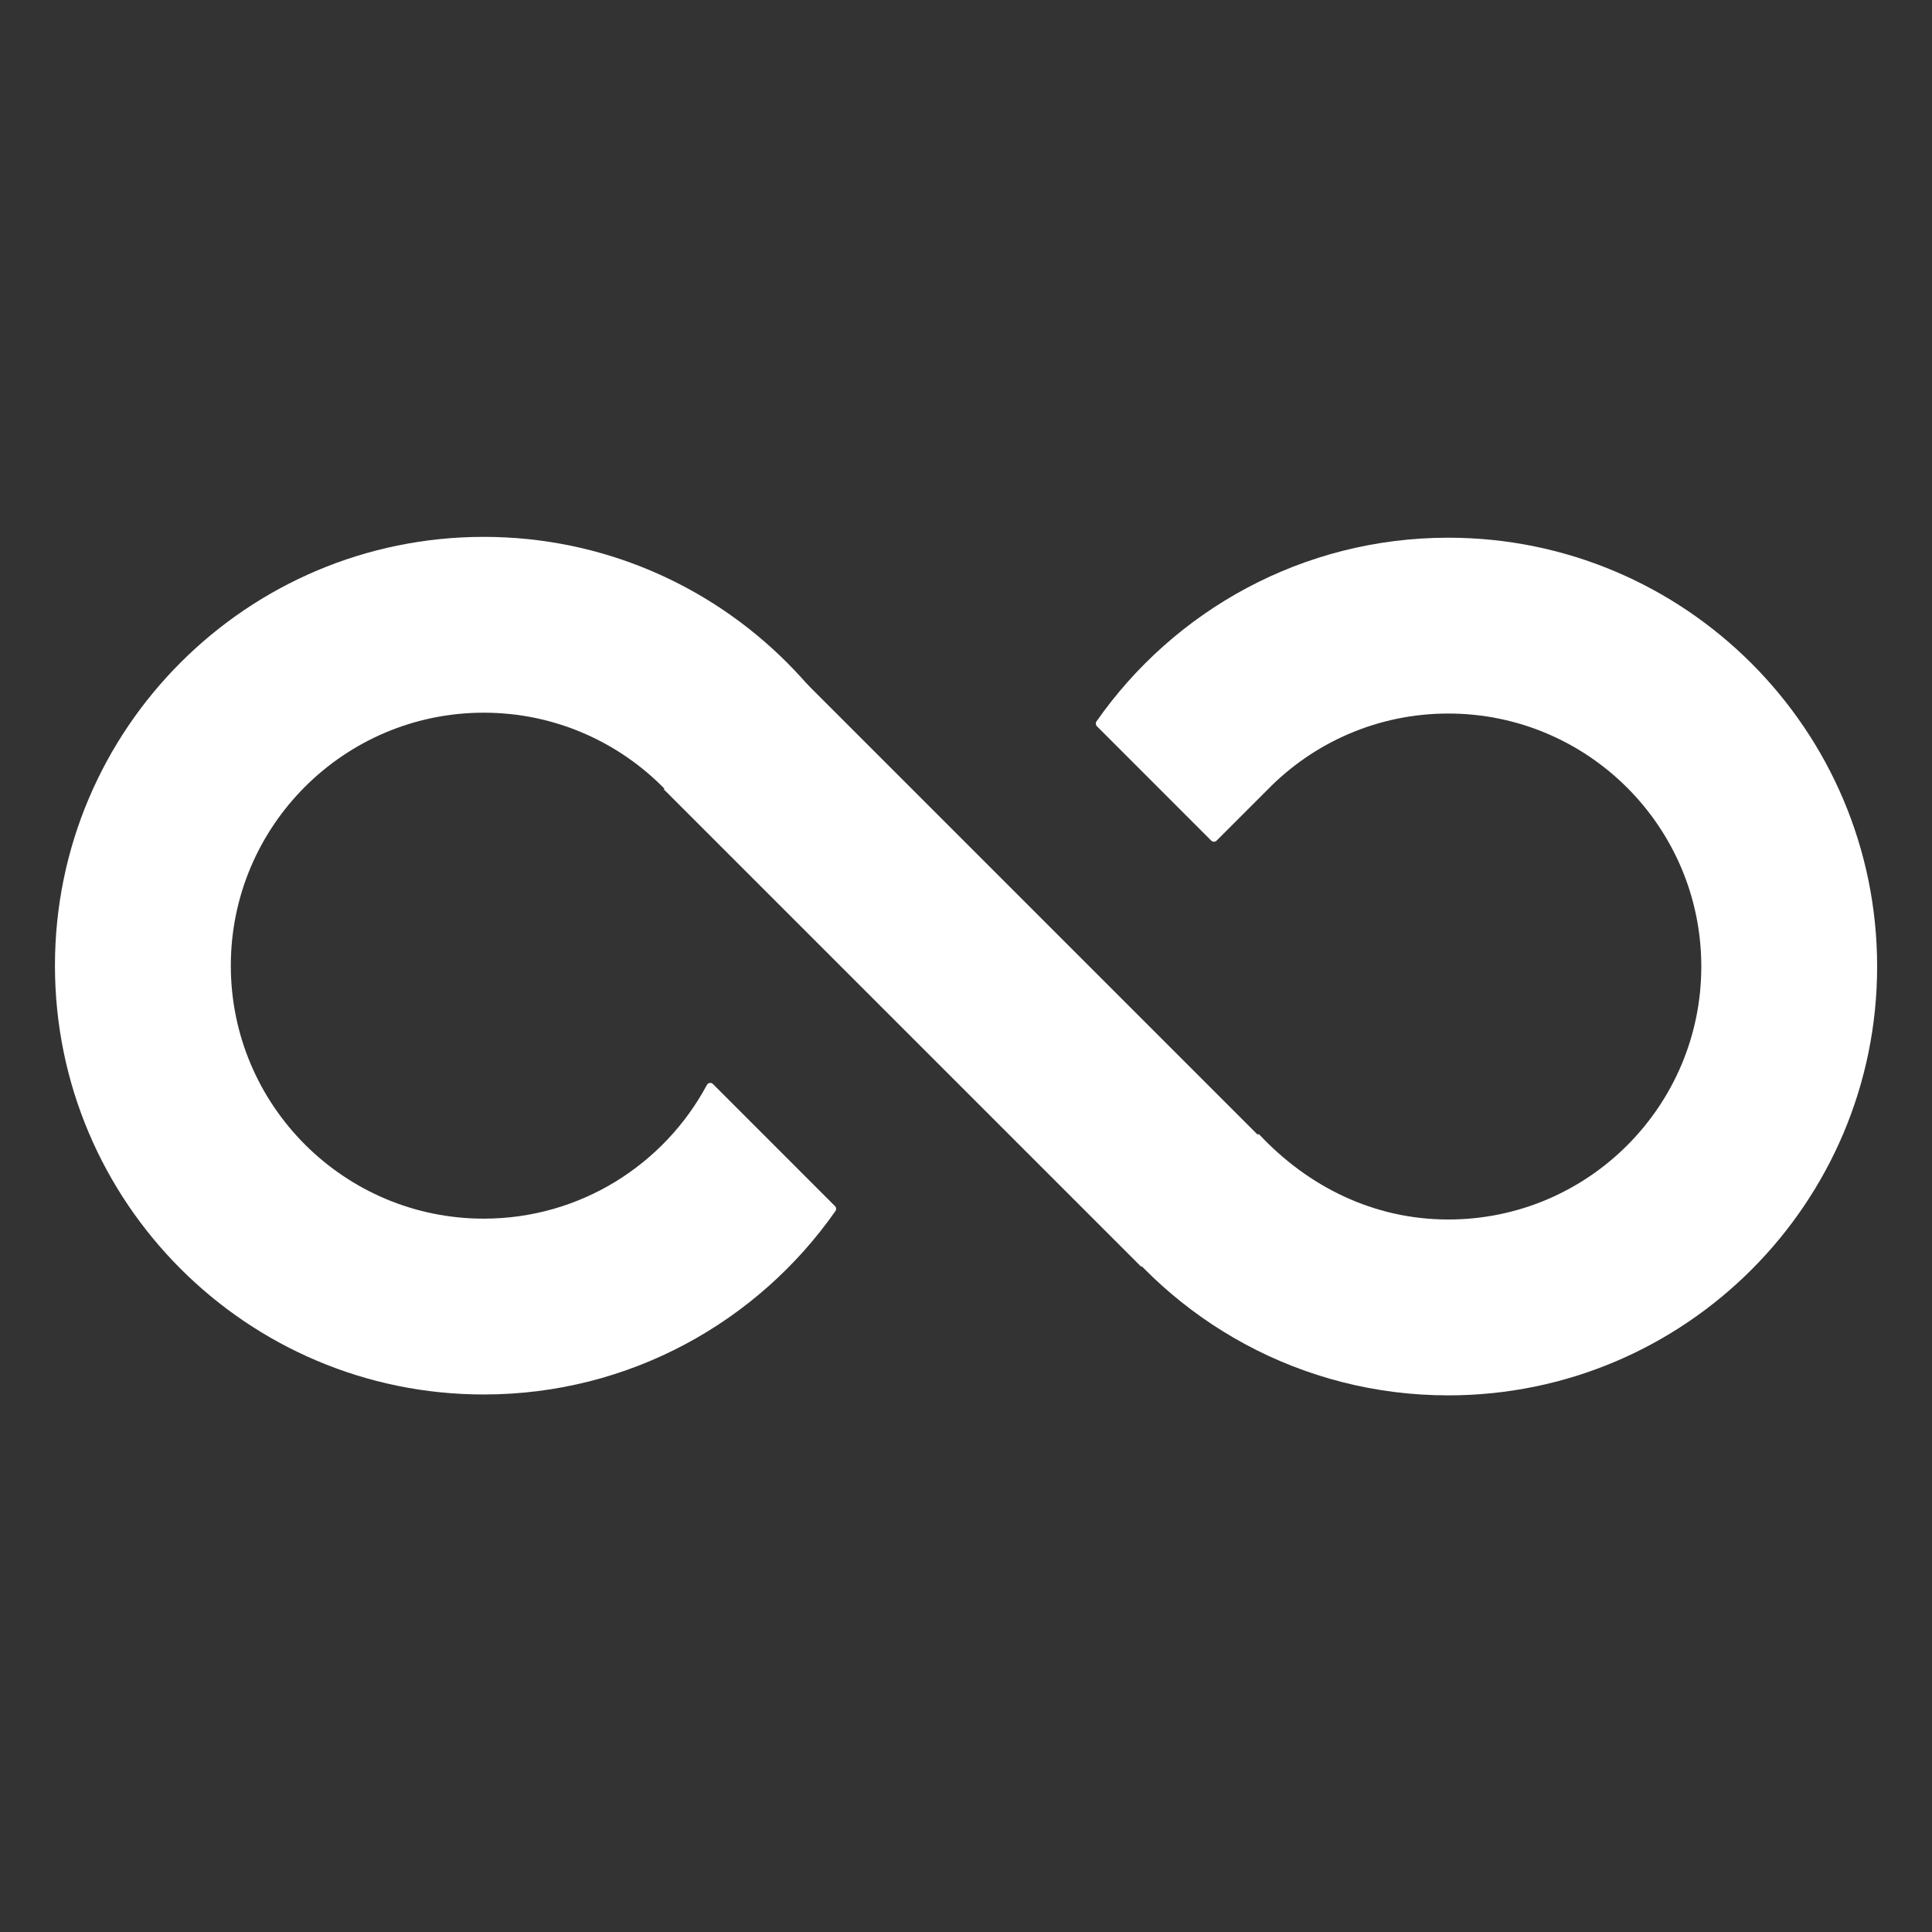
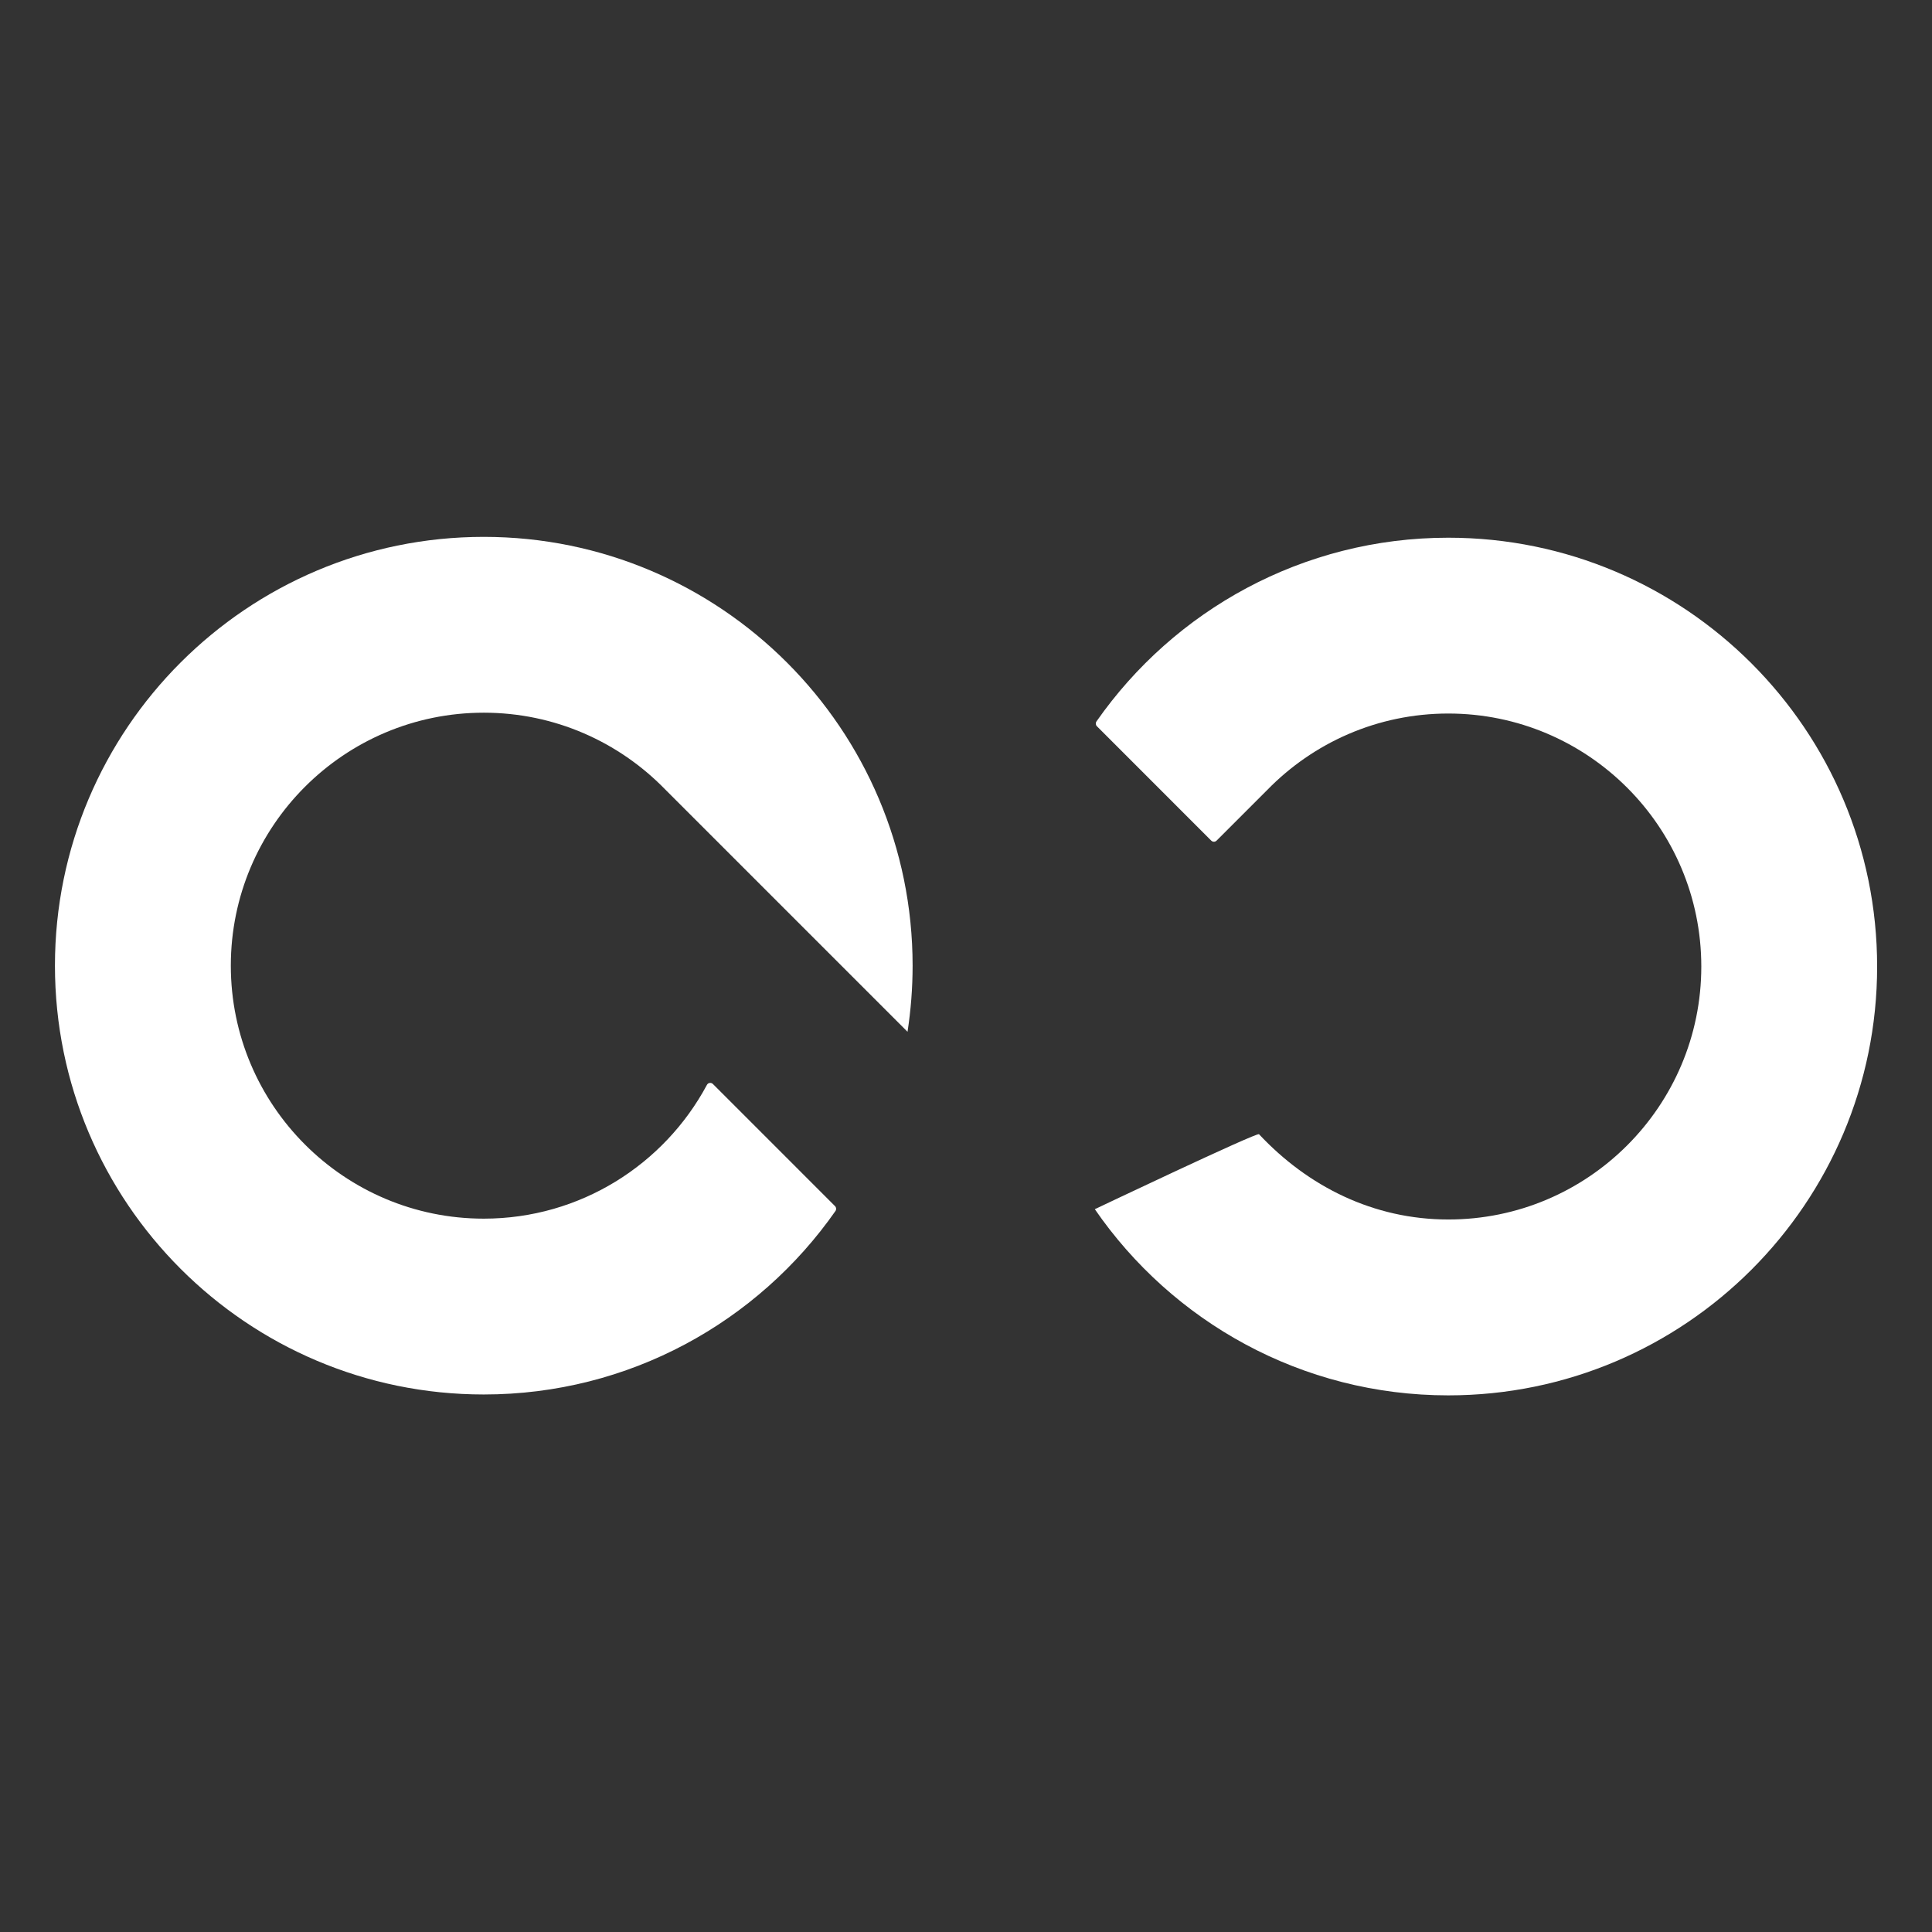
<svg xmlns="http://www.w3.org/2000/svg" width="100%" height="100%" viewBox="0 0 512 512" version="1.1" xml:space="preserve" style="fill-rule:evenodd;clip-rule:evenodd;stroke-linejoin:round;stroke-miterlimit:2;">
  <rect x="0" y="0" width="512" height="512" fill="#333333" stroke="none" />
  <g id="InfinityIcon" transform="matrix(12.35,0,0,12.35,-345.762,-724.942)">
    <g transform="matrix(0.712,-0.712,0.56,0.56,-22.235,63.373)">
-       <rect x="36.665" y="68.517" width="3.745" height="18.296" style="fill:white;" />
-     </g>
+       </g>
    <g transform="matrix(1,0,0,1,2.198,2.765)">
      <path d="M43.717,81.816C43.745,81.844 43.749,81.888 43.727,81.92C42.063,84.3 39.302,85.858 36.18,85.858C31.101,85.858 26.978,81.735 26.978,76.656C26.978,71.578 31.101,67.455 36.18,67.455C41.258,67.455 45.382,71.578 45.382,76.656C45.382,77.139 45.344,77.612 45.273,78.075L40.067,72.869C39.08,71.857 37.703,71.228 36.18,71.228C33.184,71.228 30.752,73.66 30.752,76.656C30.752,79.652 33.184,82.085 36.18,82.085C38.251,82.085 40.053,80.922 40.968,79.215C40.98,79.192 41.002,79.176 41.027,79.173C41.052,79.169 41.078,79.177 41.096,79.195C41.505,79.603 43.392,81.491 43.717,81.816Z" style="fill:white;" />
    </g>
    <g transform="matrix(1,0,0,1,0.114,-0.662)">
      <path d="M51.421,74.946C51.393,74.919 51.389,74.875 51.411,74.843C53.075,72.46 55.838,70.9 58.961,70.9C64.04,70.9 68.163,75.023 68.163,80.102C68.163,85.18 64.04,89.304 58.961,89.304C55.815,89.304 53.036,87.721 51.376,85.309C51.376,85.309 54.855,83.654 54.899,83.7C55.947,84.819 57.353,85.53 58.961,85.53C61.957,85.531 64.39,83.098 64.39,80.102C64.39,77.106 61.957,74.673 58.961,74.673C57.438,74.673 56.061,75.302 55.075,76.314C55.075,76.314 54.22,77.168 53.989,77.4C53.974,77.415 53.953,77.424 53.932,77.424C53.91,77.424 53.889,77.415 53.874,77.4C53.53,77.055 51.737,75.263 51.421,74.946Z" style="fill:white;" />
    </g>
  </g>
</svg>